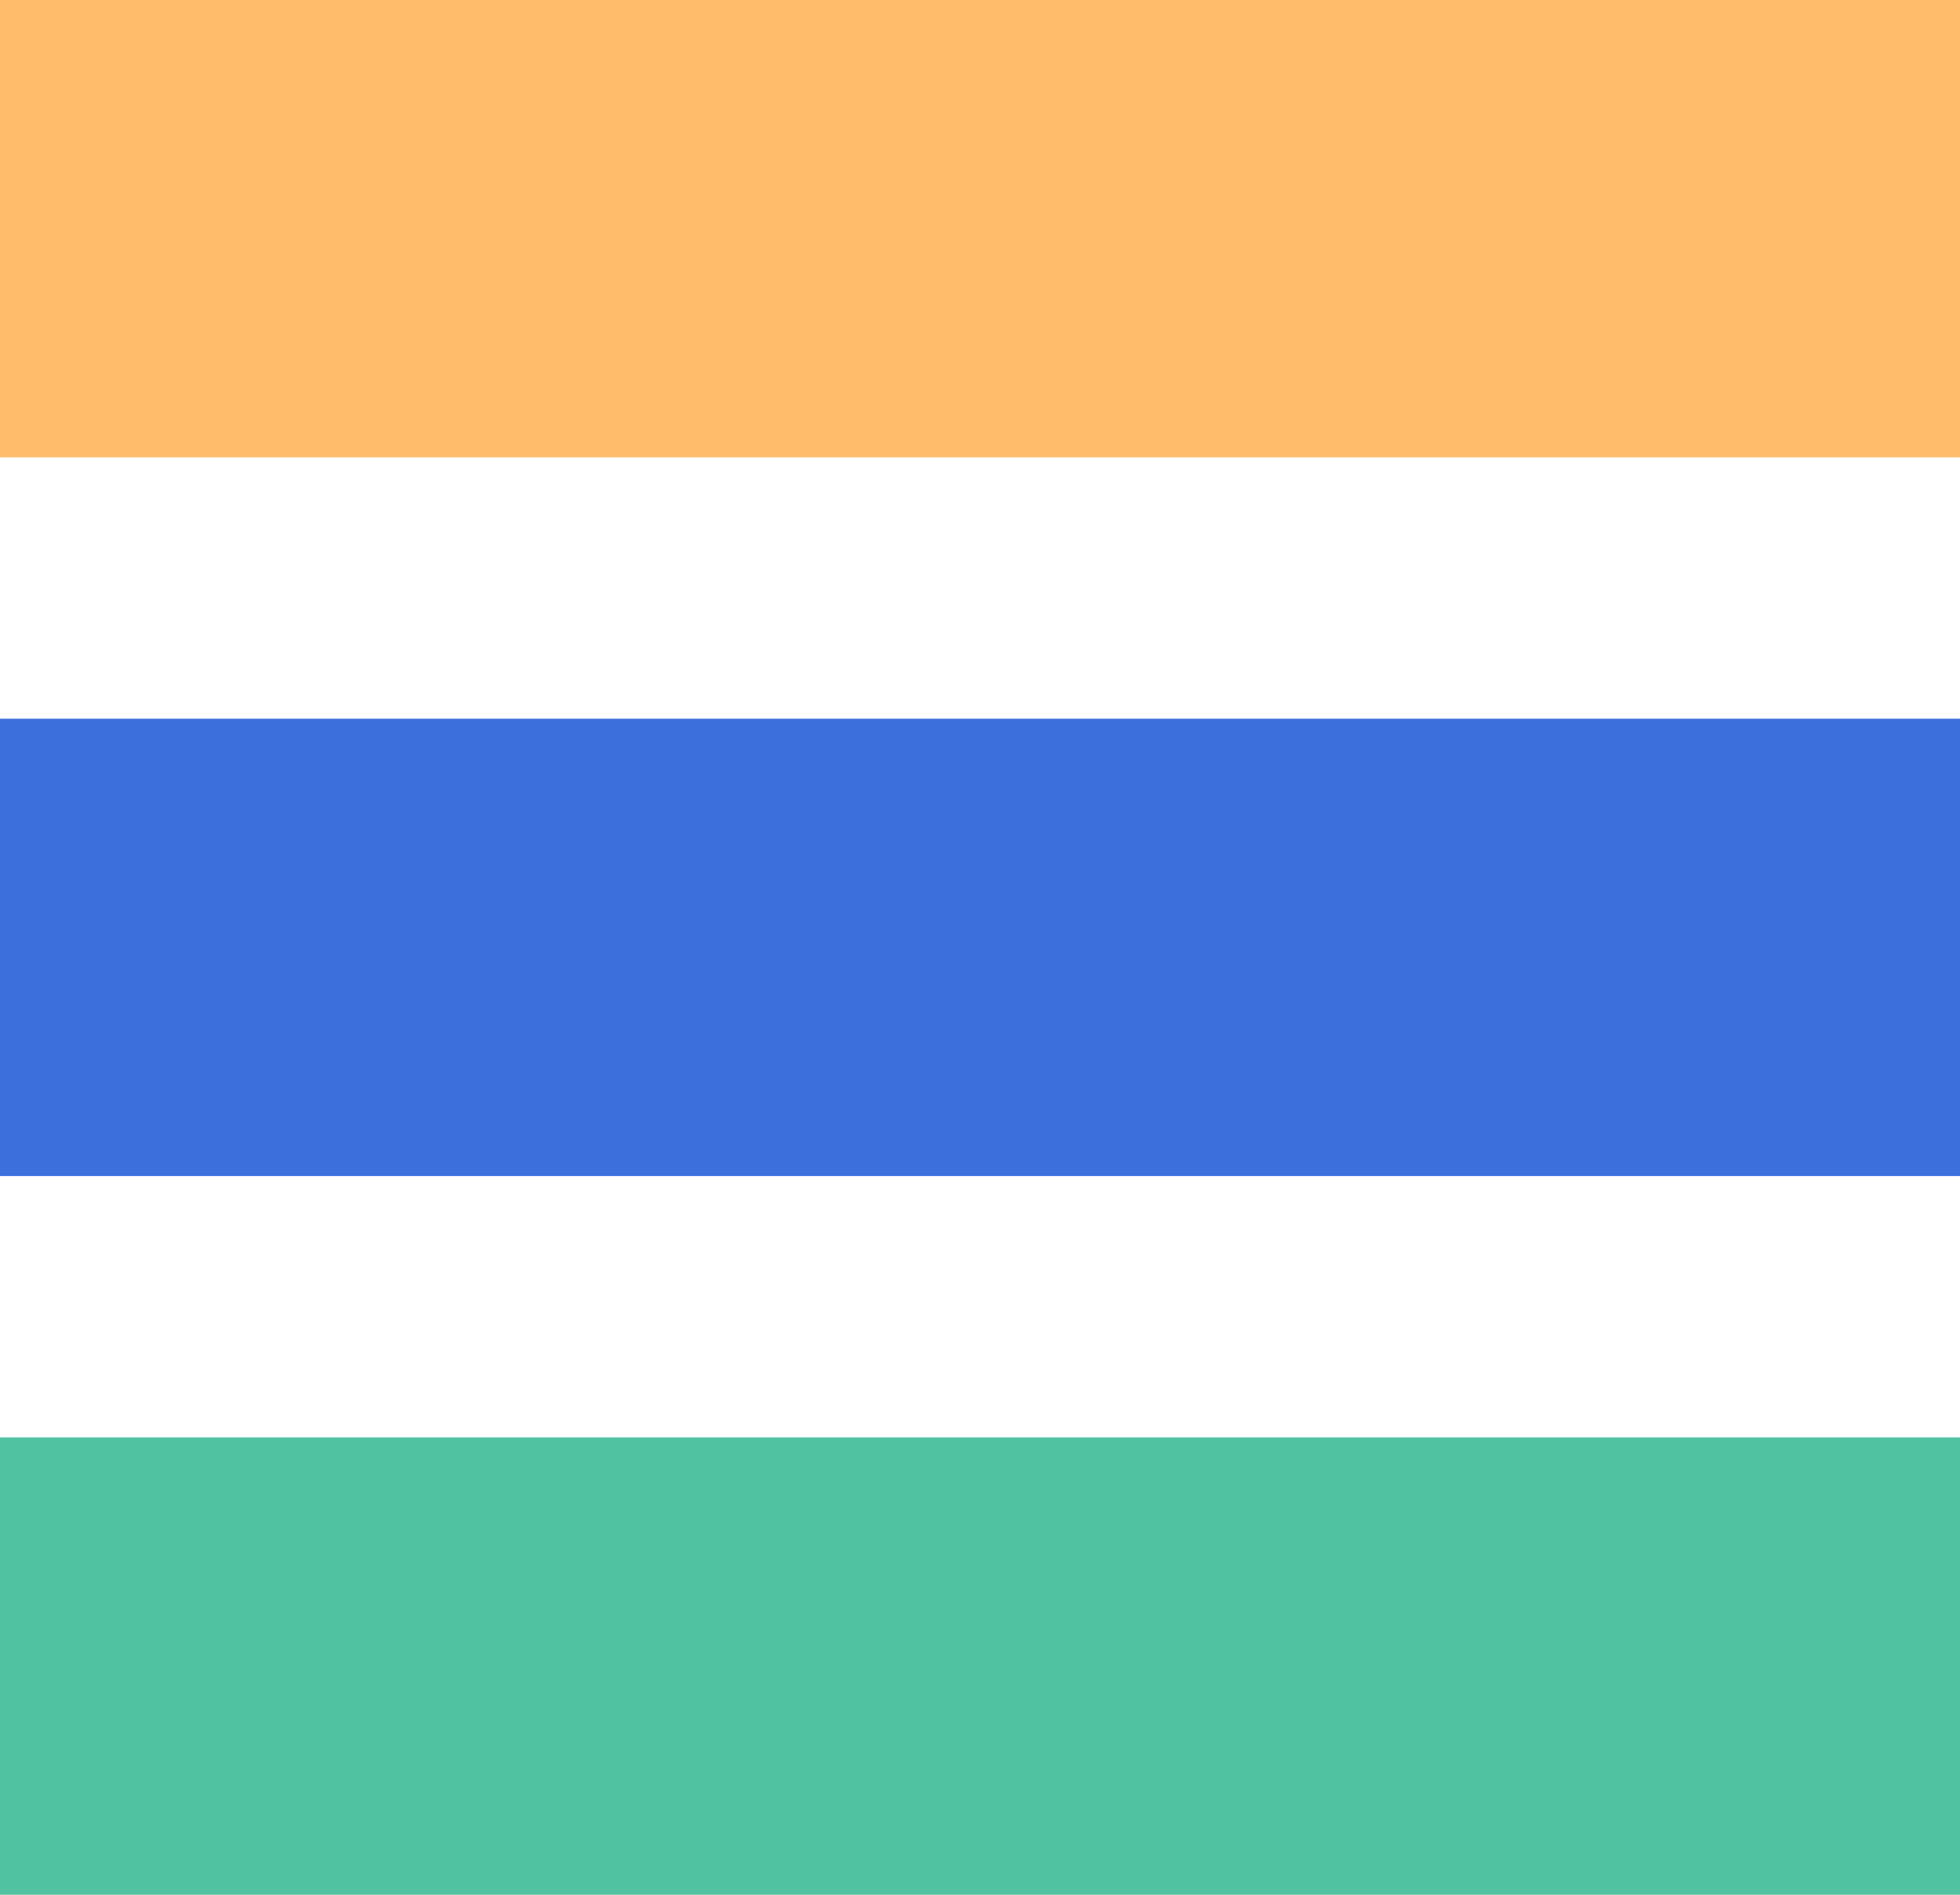
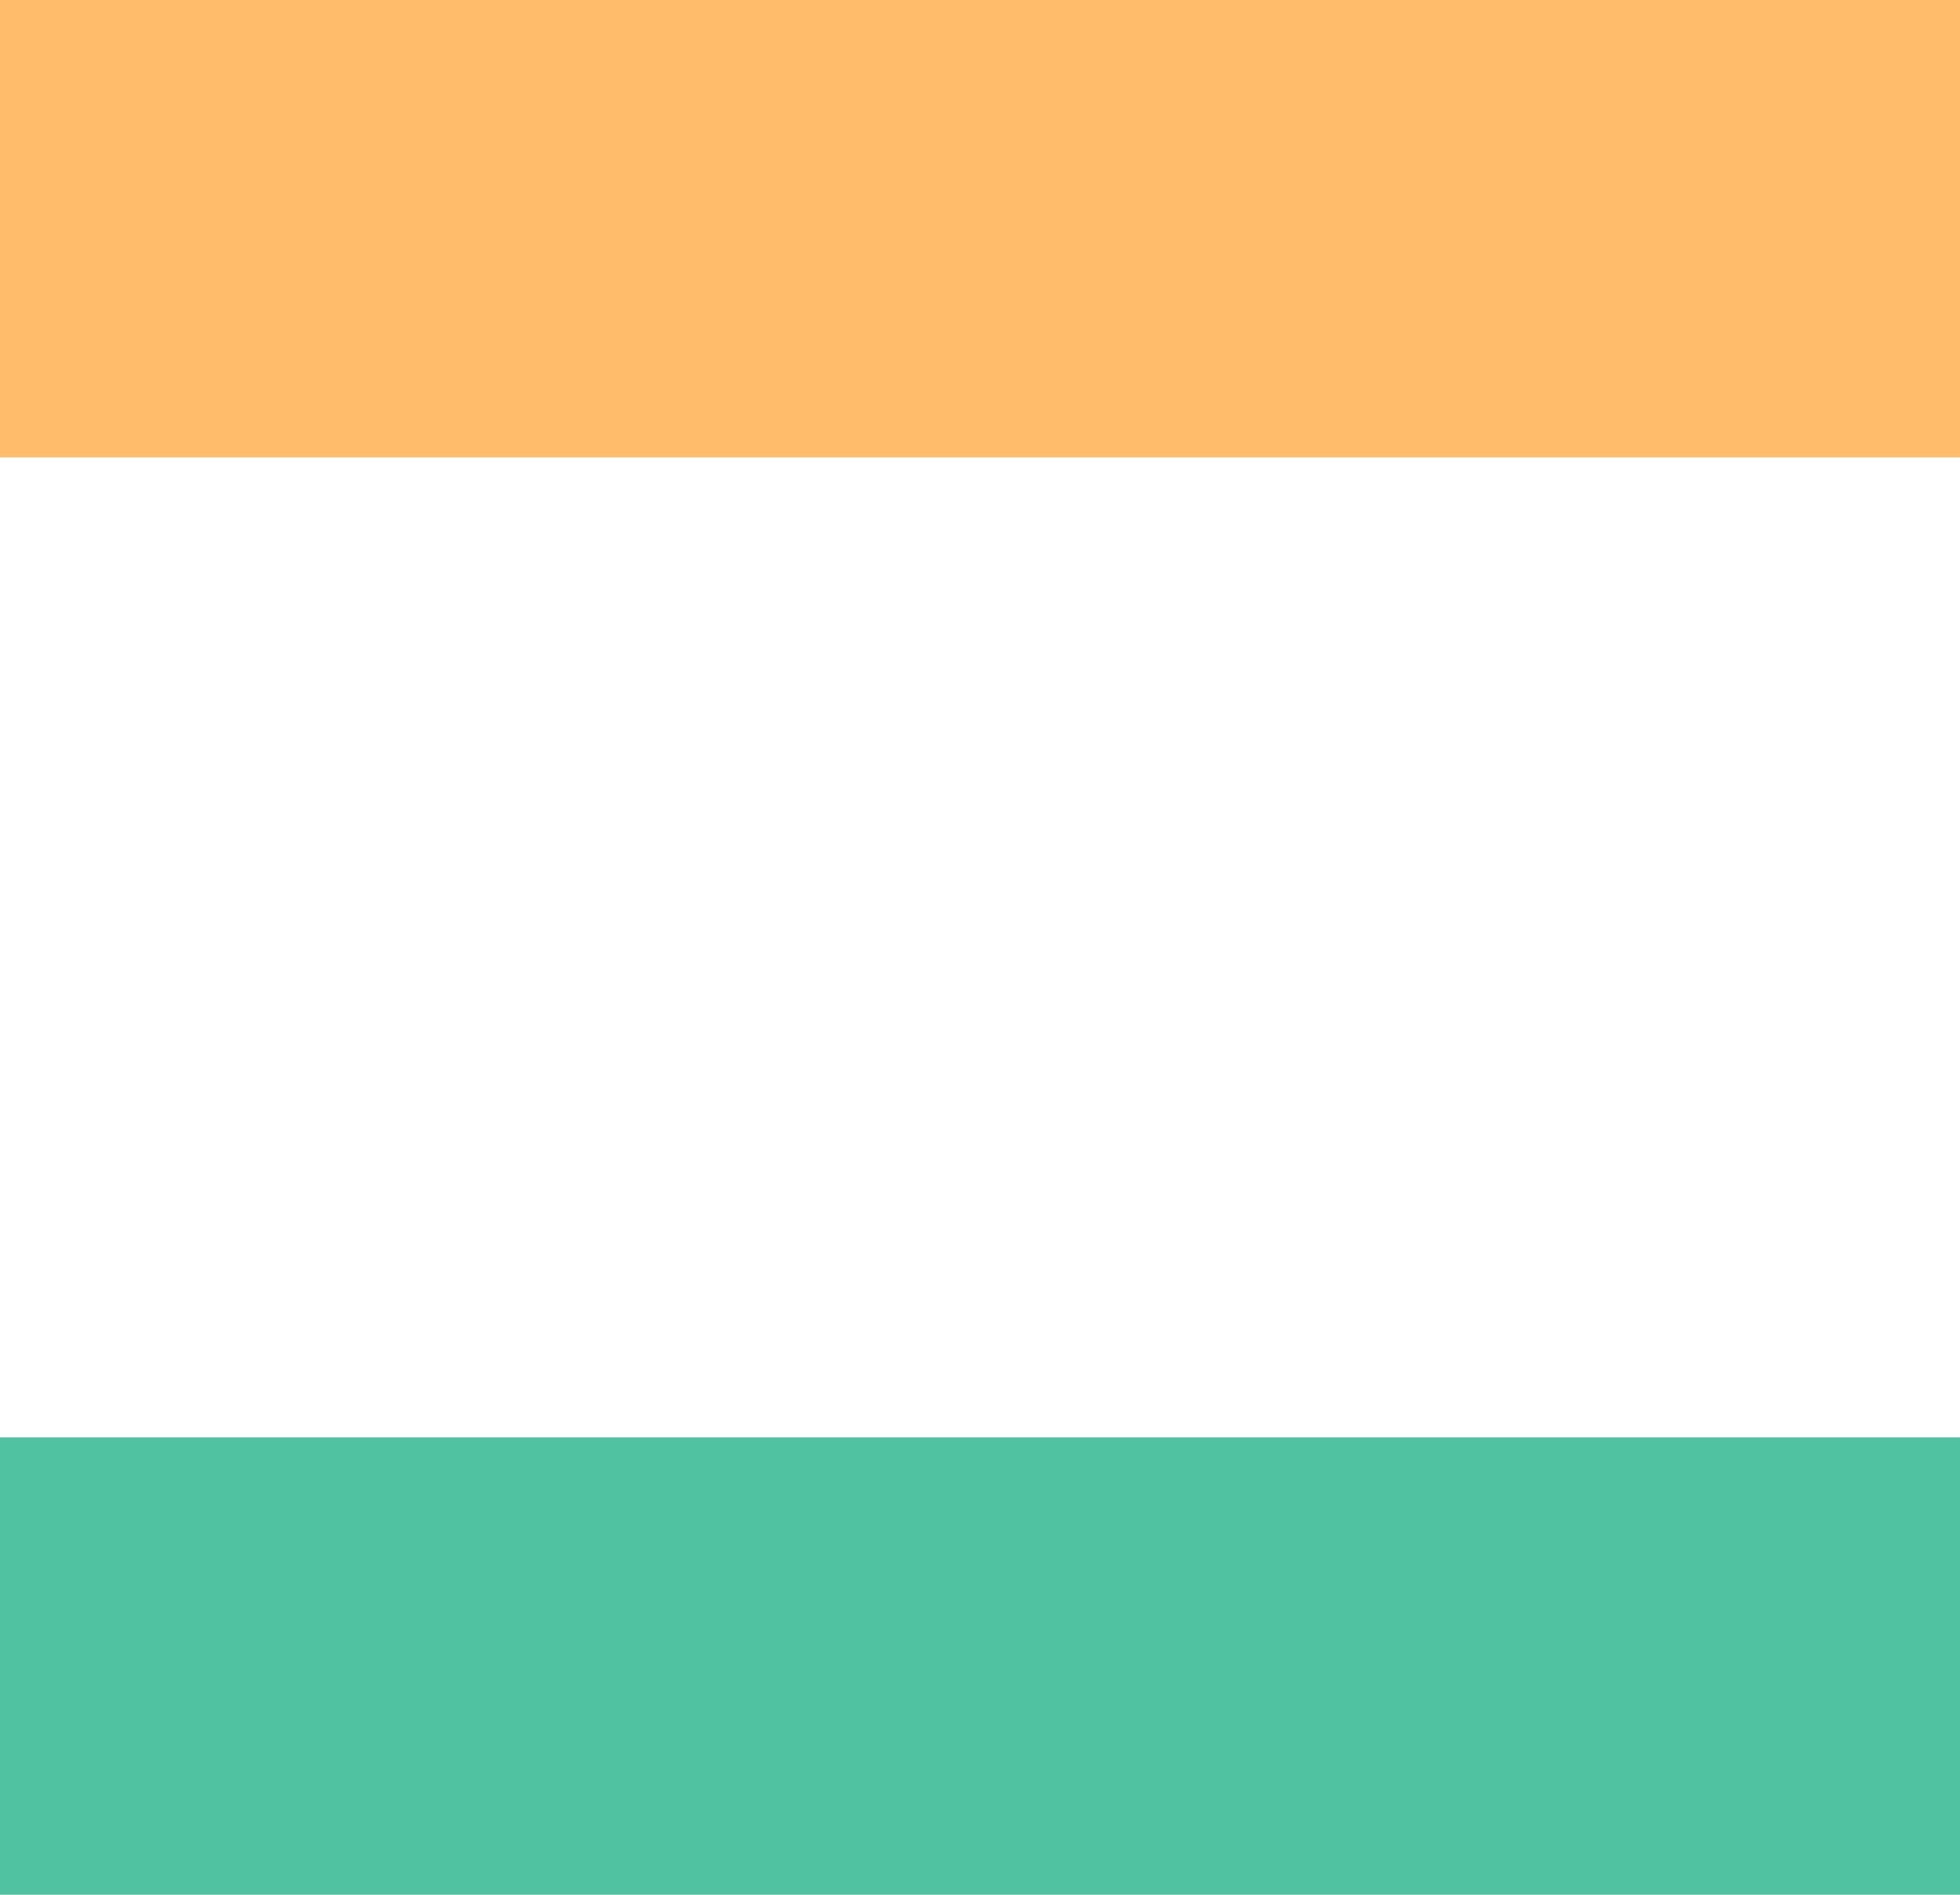
<svg xmlns="http://www.w3.org/2000/svg" fill="none" version="1.1" width="32" height="30.933" viewBox="0 0 32 30.933">
  <g>
    <g>
      <path d="M0,7.467L32,7.467L32,0L0,0L0,7.467Z" fill="#FFBD6C" fill-opacity="1" />
    </g>
    <g>
-       <path d="M0,19.2L32,19.2L32,11.733L0,11.733L0,19.2Z" fill="#3D6FDC" fill-opacity="1" />
-     </g>
+       </g>
    <g>
-       <path d="M0,30.933L32,30.933L32,23.467L0,23.467L0,30.933Z" fill="#51C2A1" fill-opacity="1" />
+       <path d="M0,30.933L32,30.933L32,23.467L0,23.467L0,30.933" fill="#51C2A1" fill-opacity="1" />
    </g>
  </g>
</svg>